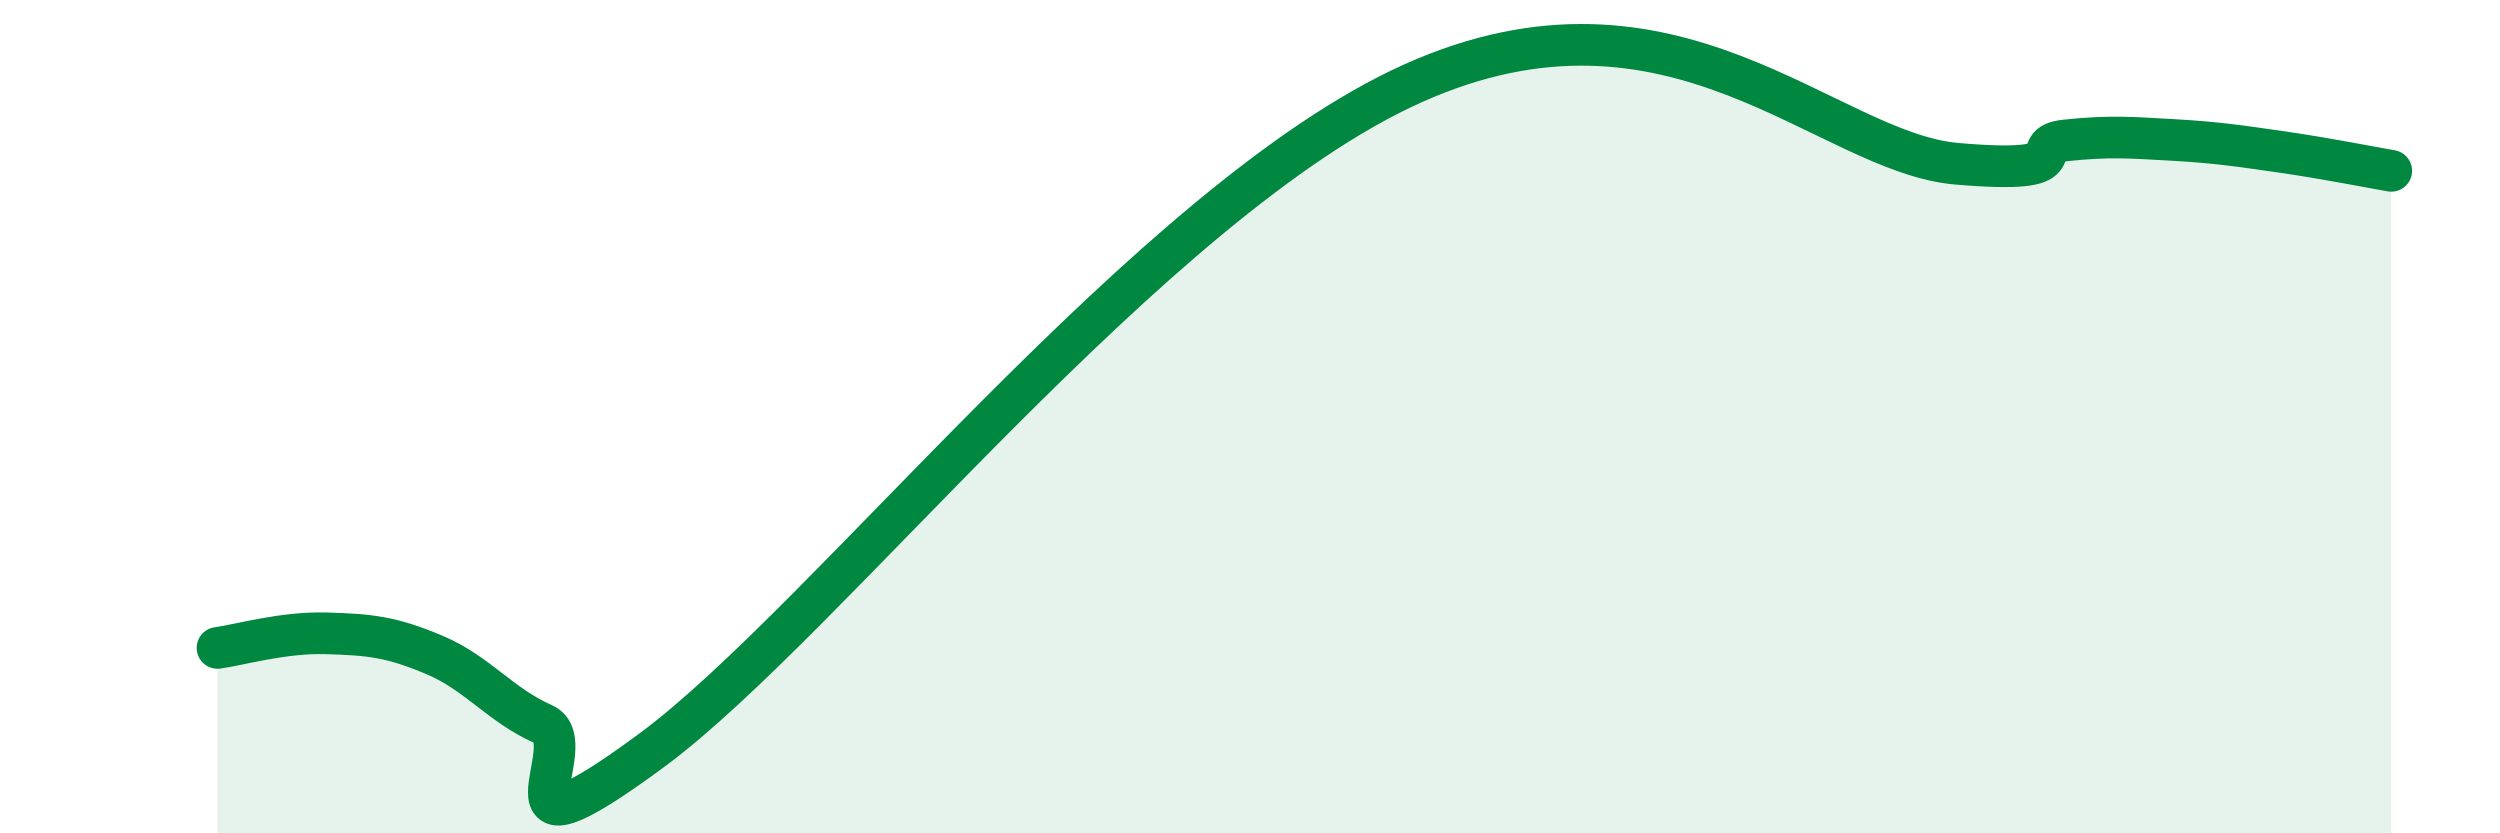
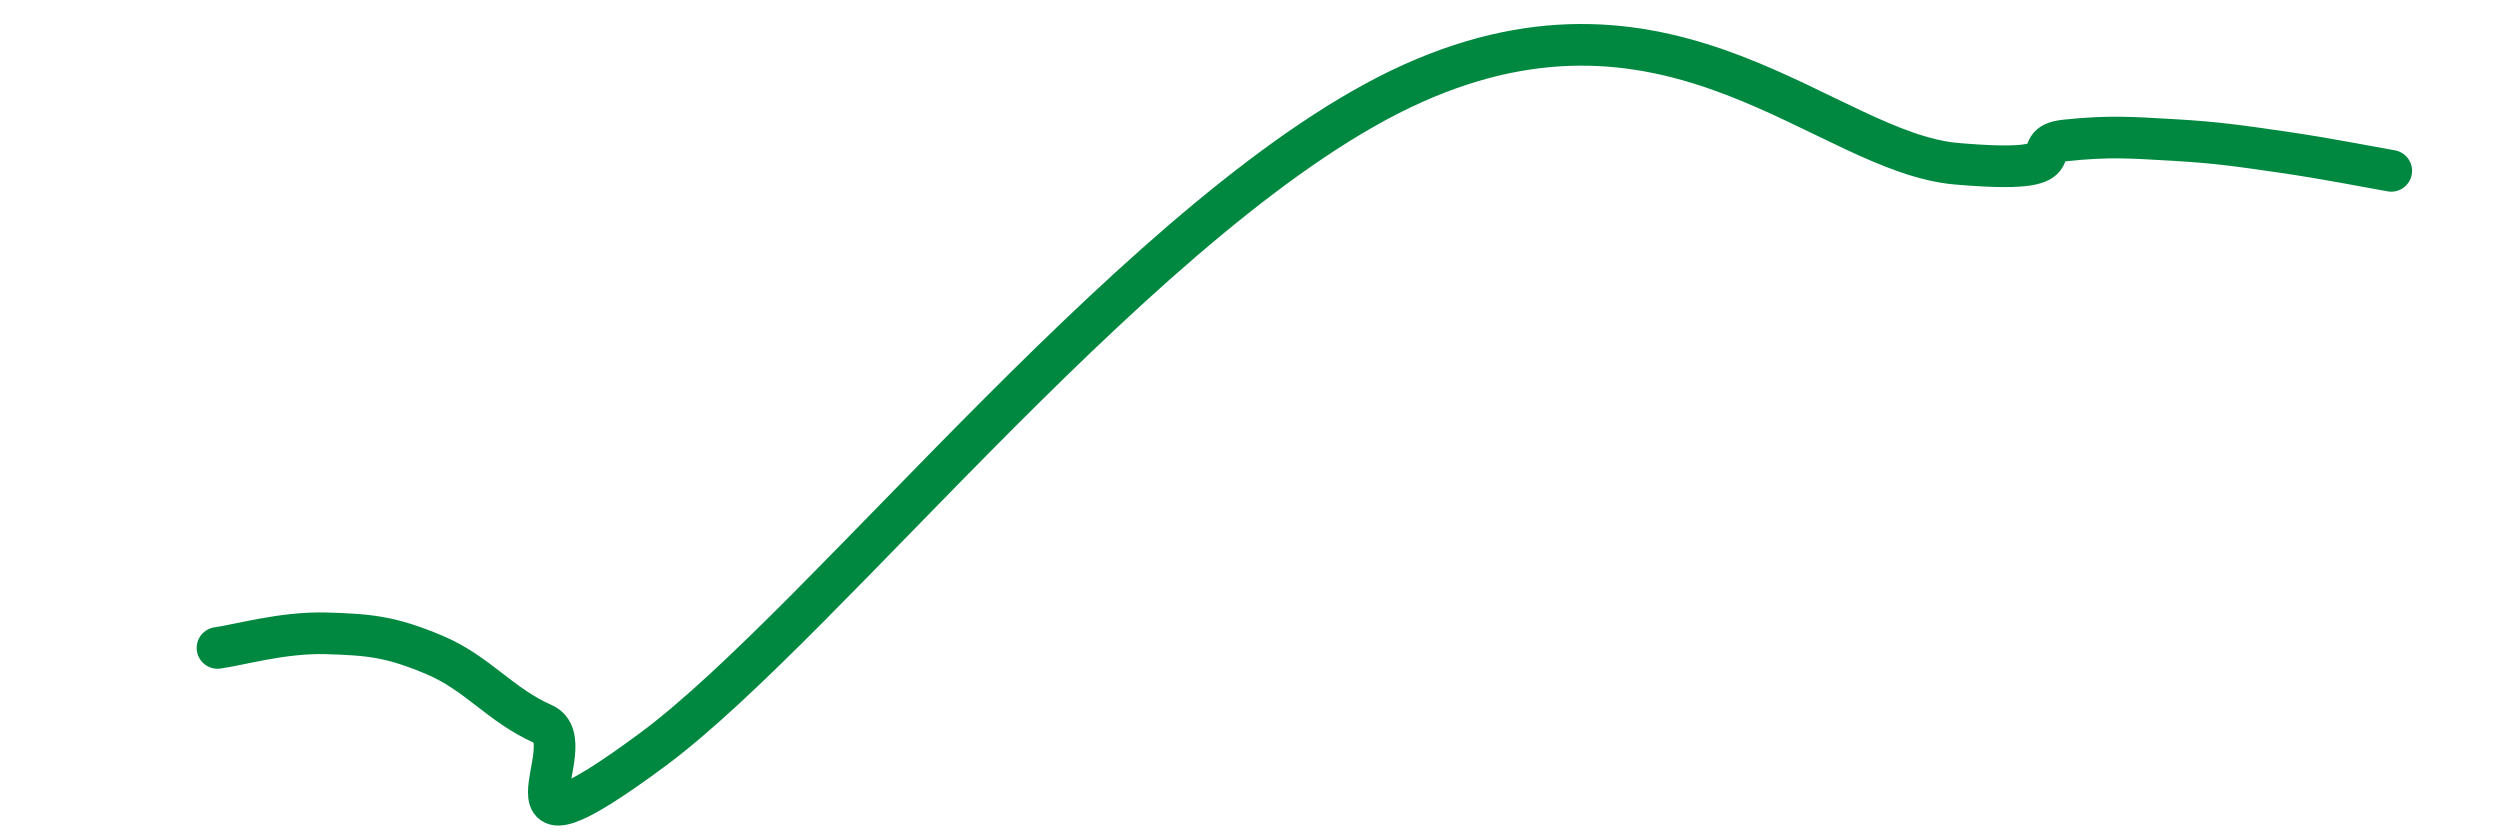
<svg xmlns="http://www.w3.org/2000/svg" width="60" height="20" viewBox="0 0 60 20">
-   <path d="M 5.22,15.55 C 5.74,15.48 6.79,15.17 7.83,15.2 C 8.87,15.23 9.39,15.28 10.43,15.72 C 11.47,16.16 12,16.92 13.04,17.38 C 14.08,17.84 11.48,21.08 15.65,18 C 19.82,14.92 27.65,4.81 33.91,2 C 40.17,-0.81 43.83,3.66 46.96,3.93 C 50.09,4.2 48.53,3.48 49.57,3.37 C 50.61,3.26 51.13,3.3 52.17,3.36 C 53.21,3.42 53.74,3.5 54.78,3.65 C 55.82,3.8 56.87,4.01 57.39,4.1L57.39 20L5.22 20Z" fill="#008740" opacity="0.1" stroke-linecap="round" stroke-linejoin="round" />
  <path d="M 5.22,15.55 C 5.74,15.48 6.79,15.17 7.83,15.2 C 8.87,15.23 9.39,15.28 10.43,15.72 C 11.47,16.16 12,16.92 13.04,17.38 C 14.08,17.84 11.48,21.08 15.65,18 C 19.82,14.92 27.65,4.81 33.91,2 C 40.17,-0.81 43.83,3.66 46.96,3.93 C 50.09,4.2 48.53,3.48 49.57,3.37 C 50.61,3.26 51.13,3.3 52.17,3.36 C 53.21,3.42 53.74,3.5 54.78,3.65 C 55.82,3.8 56.87,4.01 57.39,4.1" stroke="#008740" stroke-width="1" fill="none" stroke-linecap="round" stroke-linejoin="round" />
</svg>